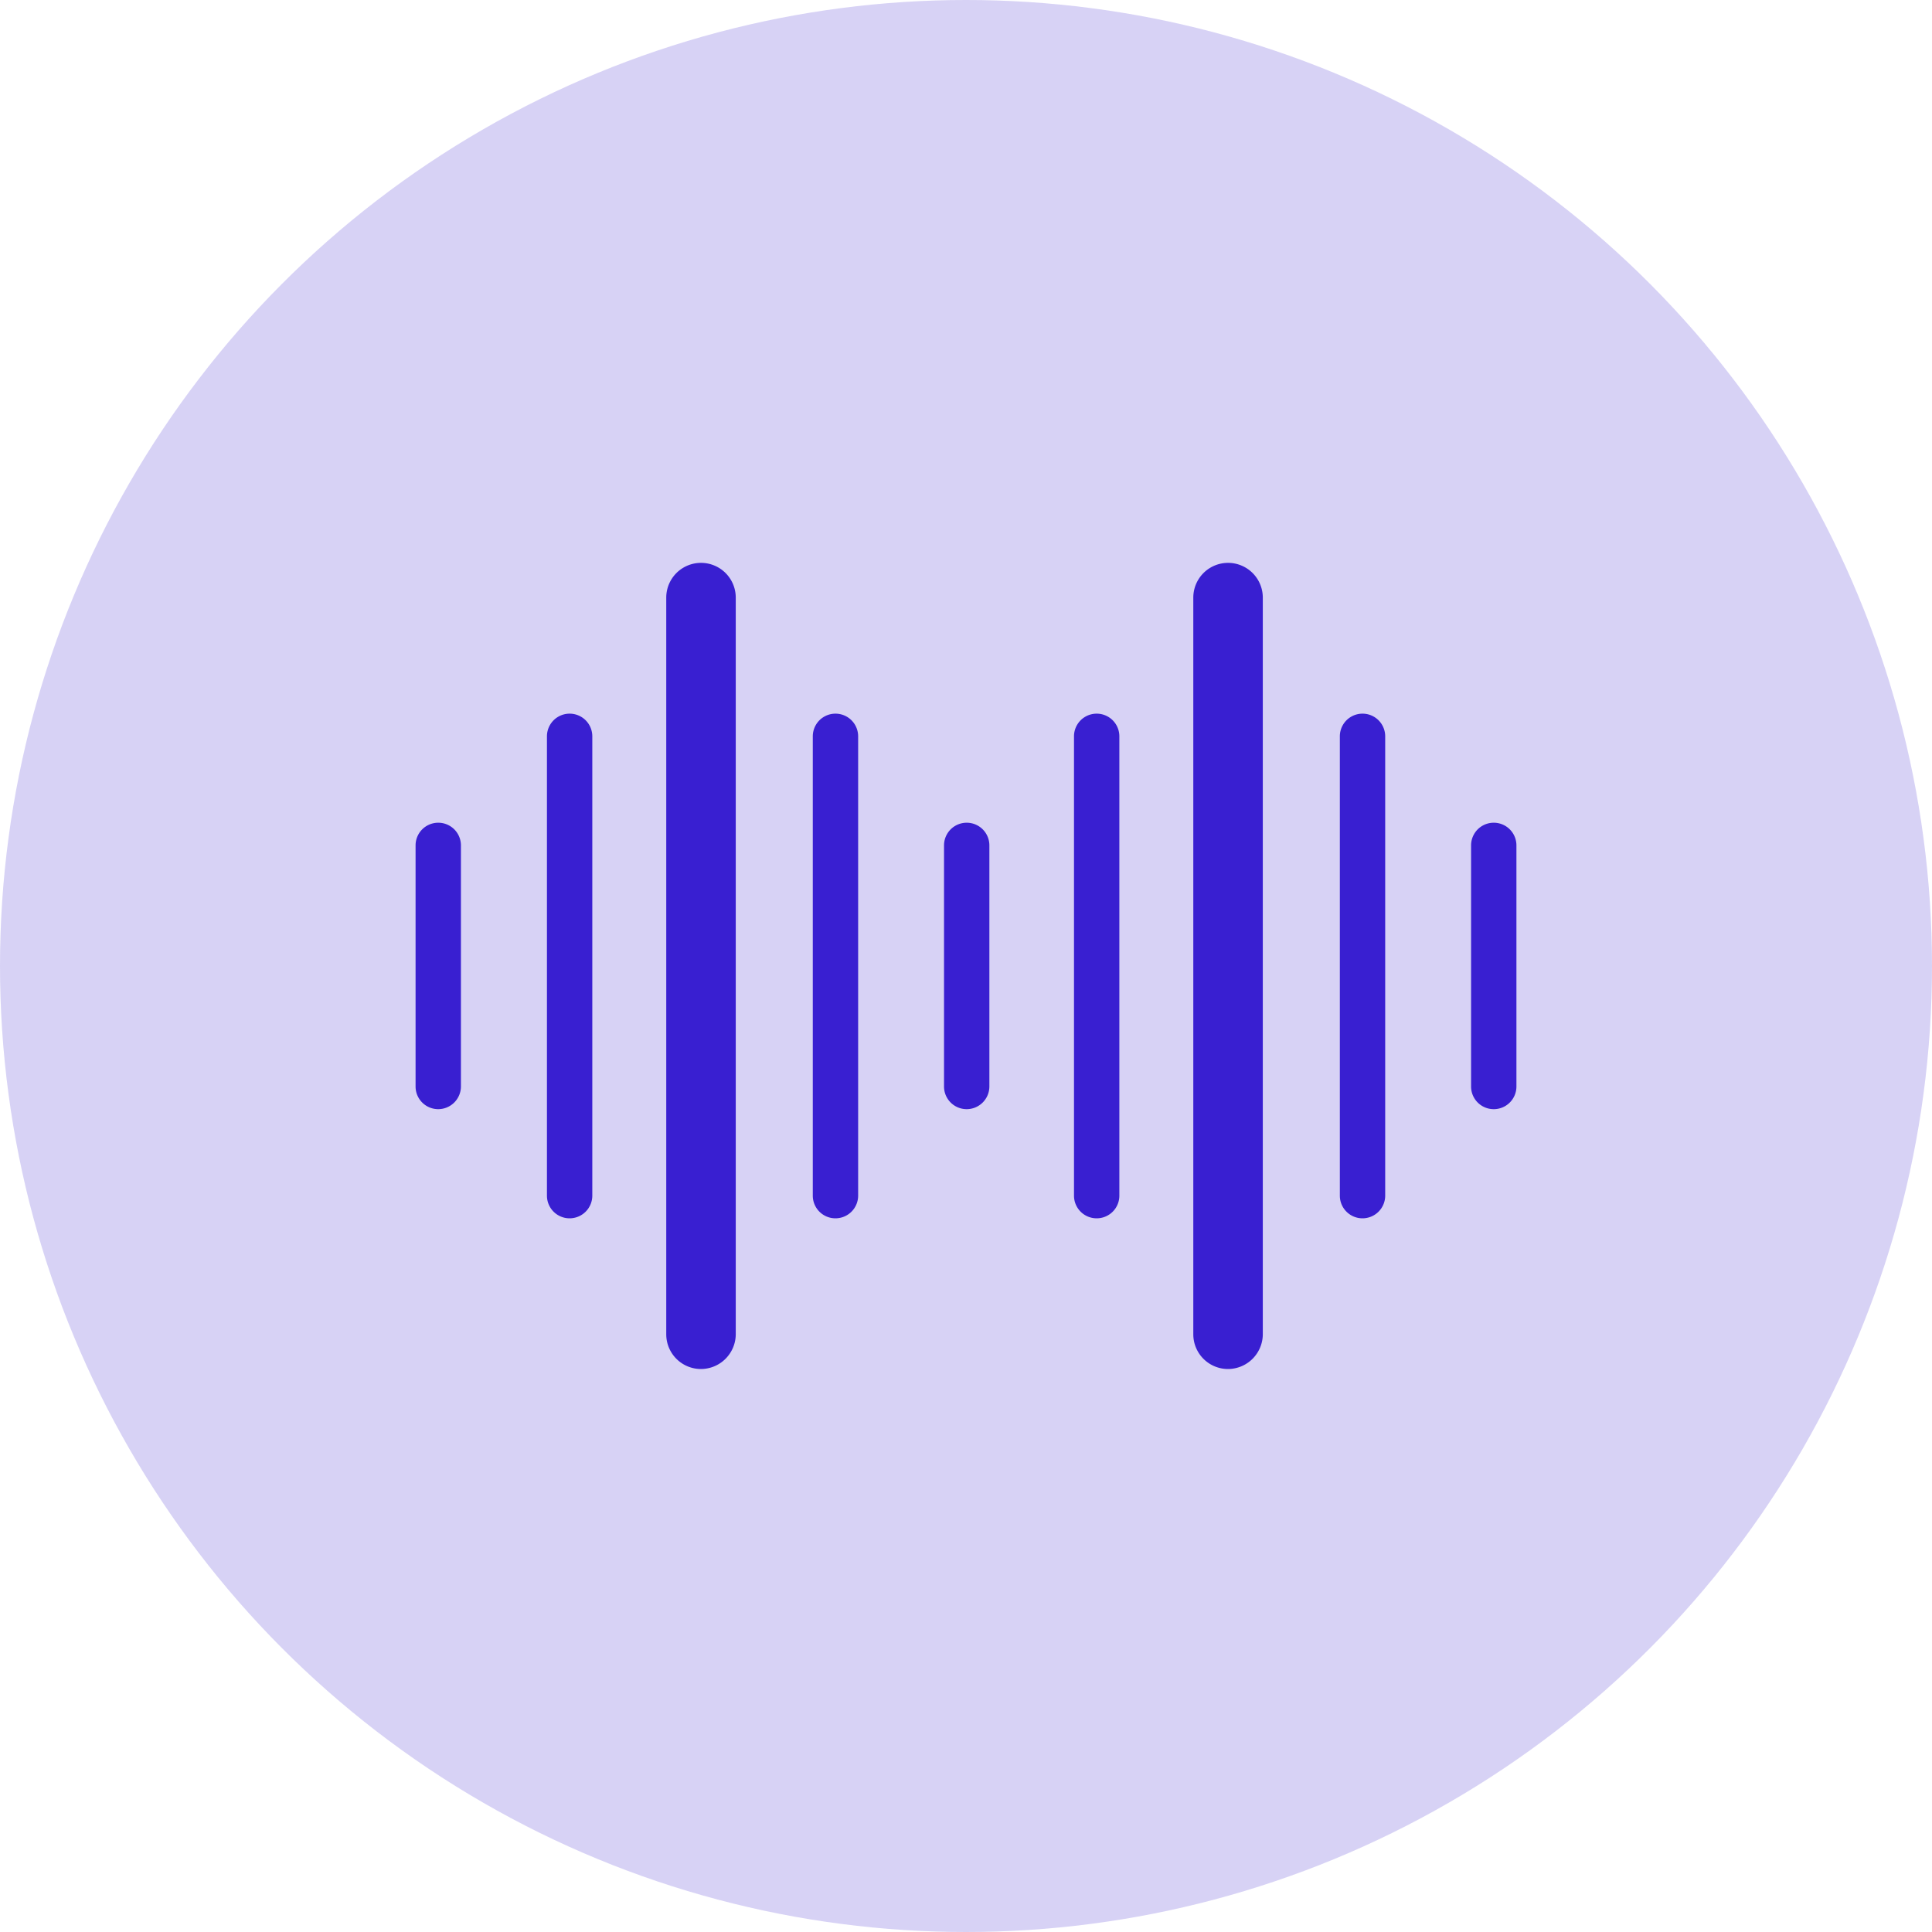
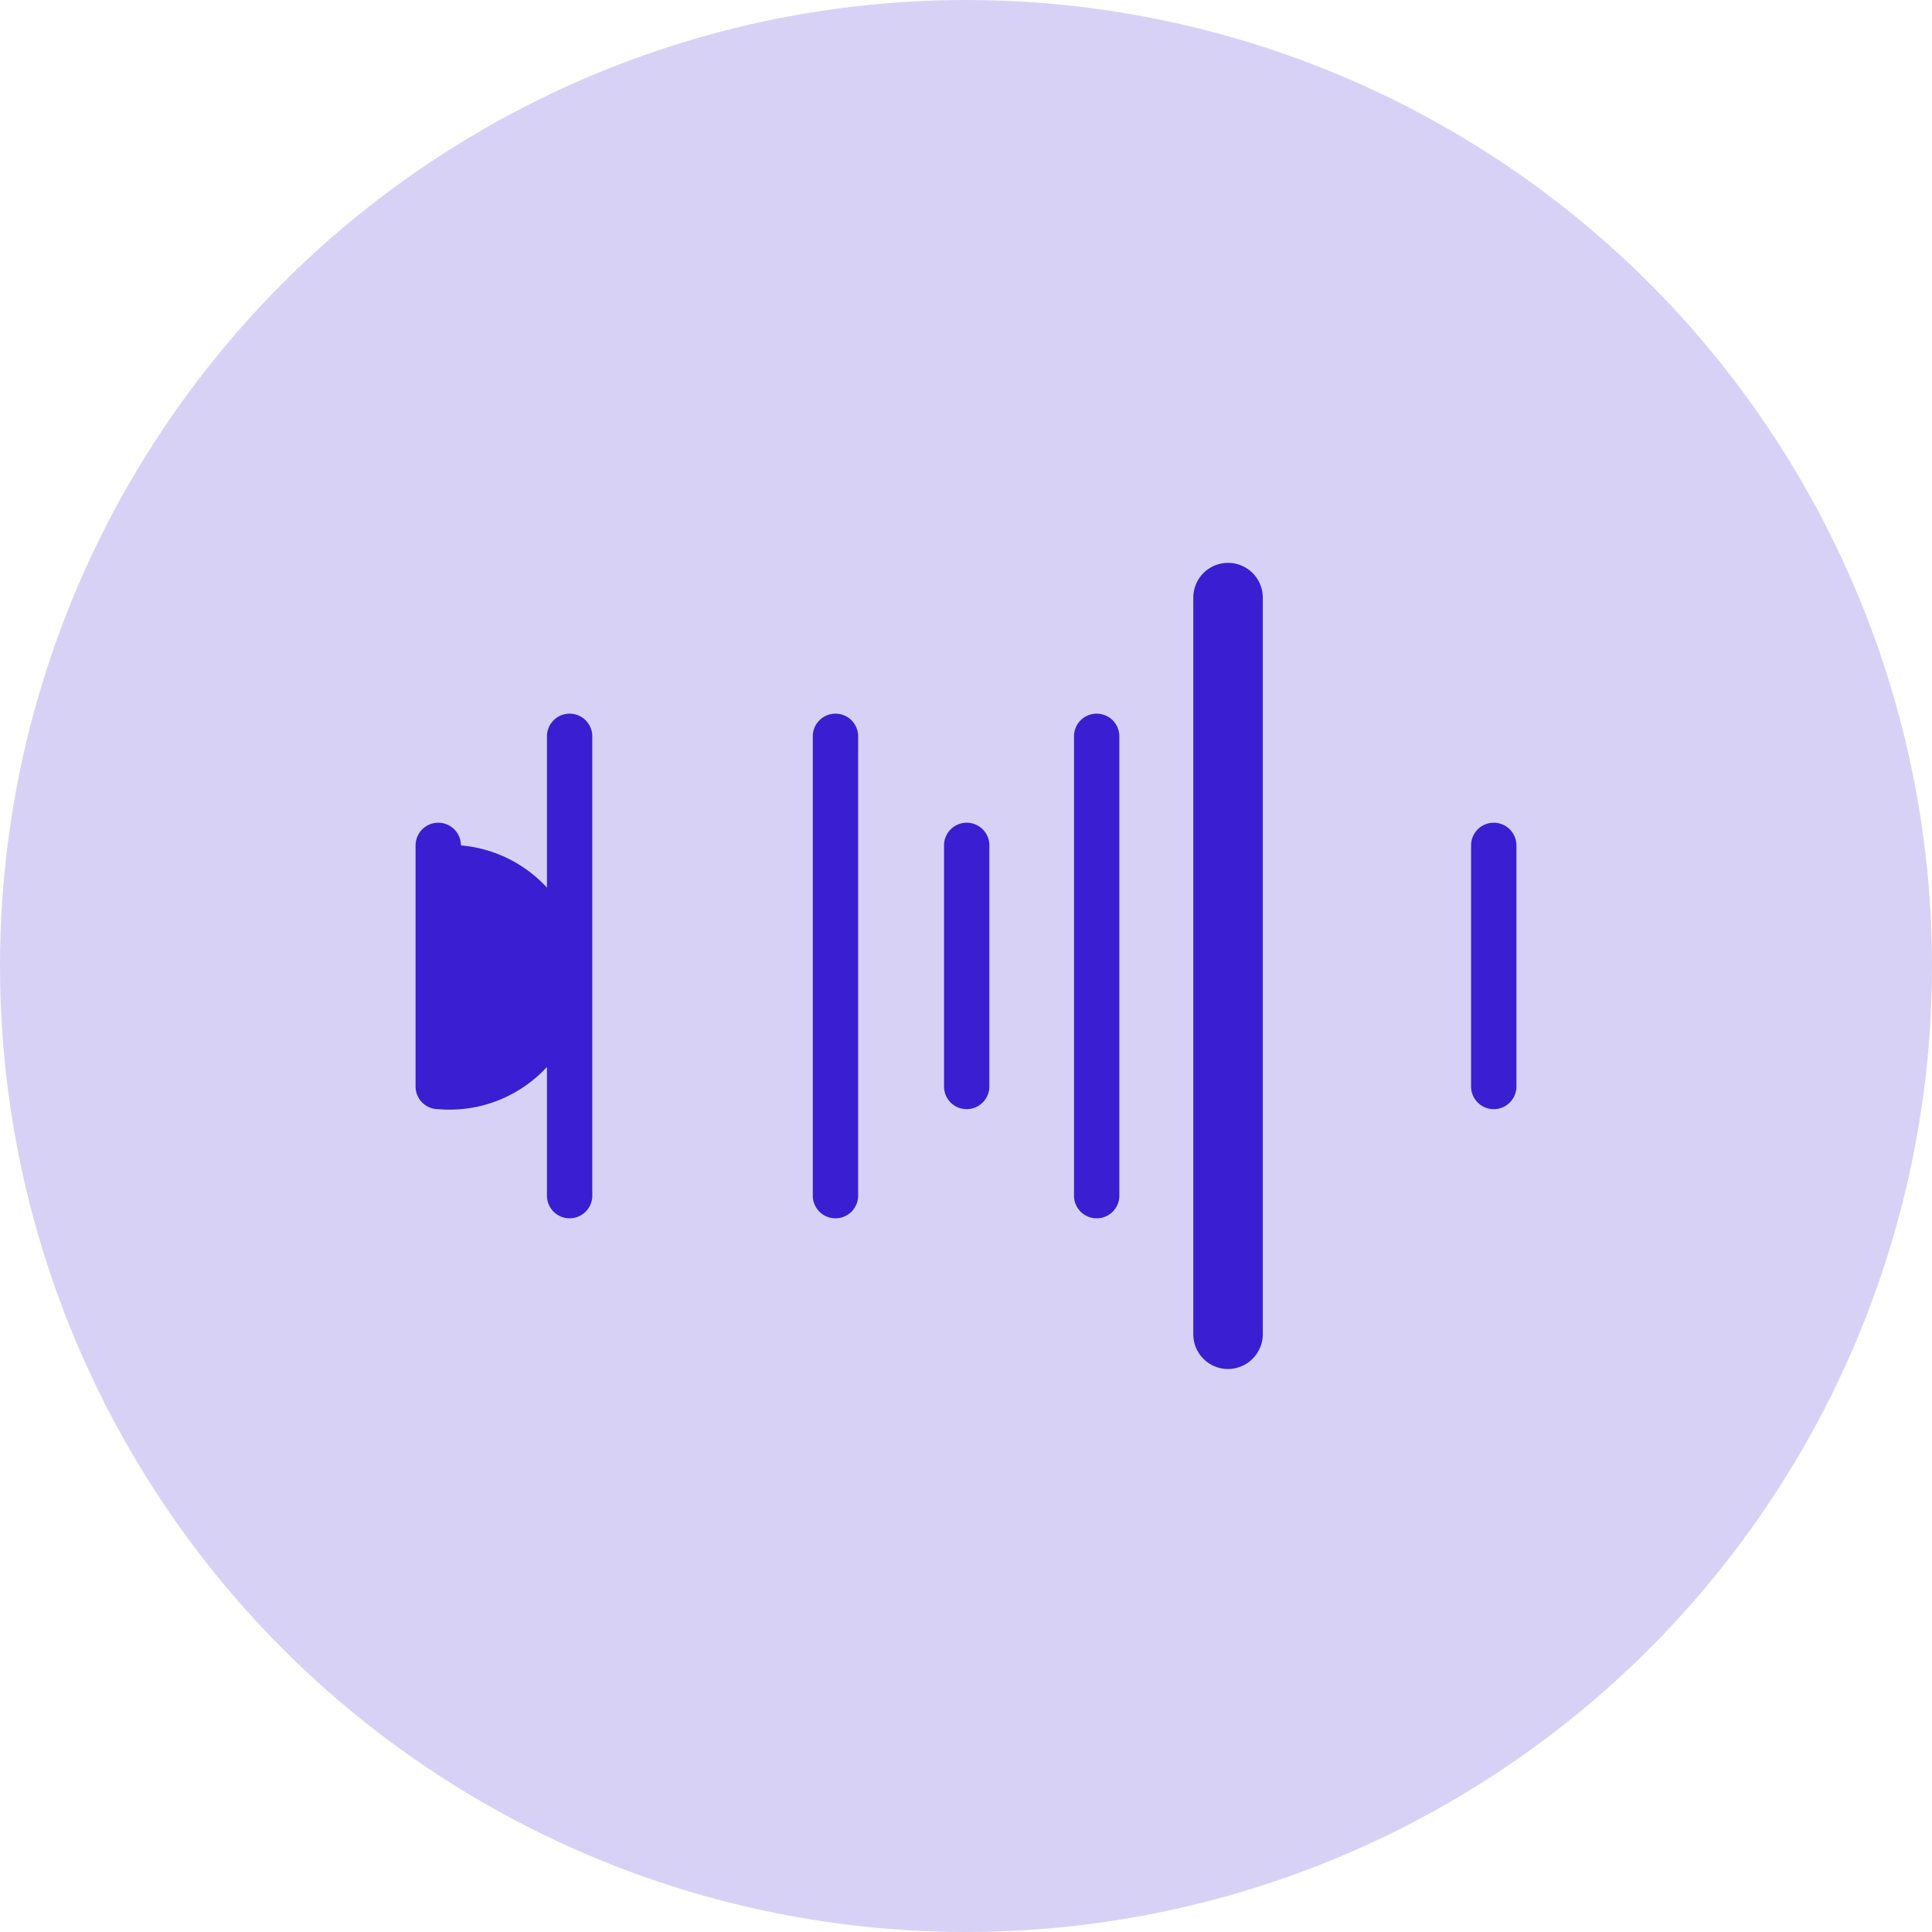
<svg xmlns="http://www.w3.org/2000/svg" width="40" height="40" viewBox="0 0 40 40">
  <g id="Group_81364" data-name="Group 81364" transform="translate(-490 -6011)">
    <circle id="Ellipse_6967" data-name="Ellipse 6967" cx="20" cy="20" r="20" transform="translate(490 6011)" fill="#391fd1" opacity="0.2" />
    <g id="Group_80172" data-name="Group 80172" transform="translate(488.284 6001.734)">
-       <path id="Path_88914" data-name="Path 88914" d="M10.789,44.81a.469.469,0,0,1-.469-.469V39.349a.469.469,0,0,1,.939,0V44.34A.471.471,0,0,1,10.789,44.81Z" transform="translate(0 -12.58)" fill="#391fd1" />
+       <path id="Path_88914" data-name="Path 88914" d="M10.789,44.81a.469.469,0,0,1-.469-.469V39.349a.469.469,0,0,1,.939,0A.471.471,0,0,1,10.789,44.81Z" transform="translate(0 -12.58)" fill="#391fd1" />
      <path id="Path_88915" data-name="Path 88915" d="M20.179,41.529a.469.469,0,0,1-.469-.469v-9.51a.469.469,0,0,1,.939,0v9.513A.47.47,0,0,1,20.179,41.529Z" transform="translate(-6.67 -7.039)" fill="#391fd1" />
      <path id="Path_88916" data-name="Path 88916" d="M48.559,44.81a.469.469,0,0,1-.469-.469V39.349a.469.469,0,0,1,.939,0V44.34A.471.471,0,0,1,48.559,44.81Z" transform="translate(-26.829 -12.58)" fill="#391fd1" />
      <path id="Path_88917" data-name="Path 88917" d="M39.179,41.529a.469.469,0,0,1-.469-.469v-9.51a.469.469,0,0,1,.939,0v9.513A.47.47,0,0,1,39.179,41.529Z" transform="translate(-20.166 -7.039)" fill="#391fd1" />
-       <path id="Path_88918" data-name="Path 88918" d="M29.569,37.36a.469.469,0,0,1-.469-.469V21.639a.469.469,0,1,1,.939,0V36.891A.473.473,0,0,1,29.569,37.36Z" transform="translate(-13.34)" fill="#391fd1" stroke="#391fd1" stroke-width="0.5" />
      <path id="Path_88919" data-name="Path 88919" d="M57.849,41.529a.469.469,0,0,1-.469-.469v-9.51a.469.469,0,0,1,.939,0v9.513A.469.469,0,0,1,57.849,41.529Z" transform="translate(-33.428 -7.039)" fill="#391fd1" />
      <path id="Path_88920" data-name="Path 88920" d="M86.229,44.81a.469.469,0,0,1-.469-.469V39.349a.469.469,0,0,1,.939,0V44.34A.469.469,0,0,1,86.229,44.81Z" transform="translate(-53.587 -12.58)" fill="#391fd1" />
-       <path id="Path_88921" data-name="Path 88921" d="M76.849,41.529a.469.469,0,0,1-.469-.469v-9.51a.469.469,0,0,1,.939,0v9.513A.47.47,0,0,1,76.849,41.529Z" transform="translate(-46.924 -7.039)" fill="#391fd1" />
      <path id="Path_88922" data-name="Path 88922" d="M67.239,37.36a.469.469,0,0,1-.469-.469V21.639a.469.469,0,0,1,.939,0V36.891A.473.473,0,0,1,67.239,37.36Z" transform="translate(-40.098)" fill="#391fd1" stroke="#391fd1" stroke-width="0.5" />
    </g>
  </g>
</svg>